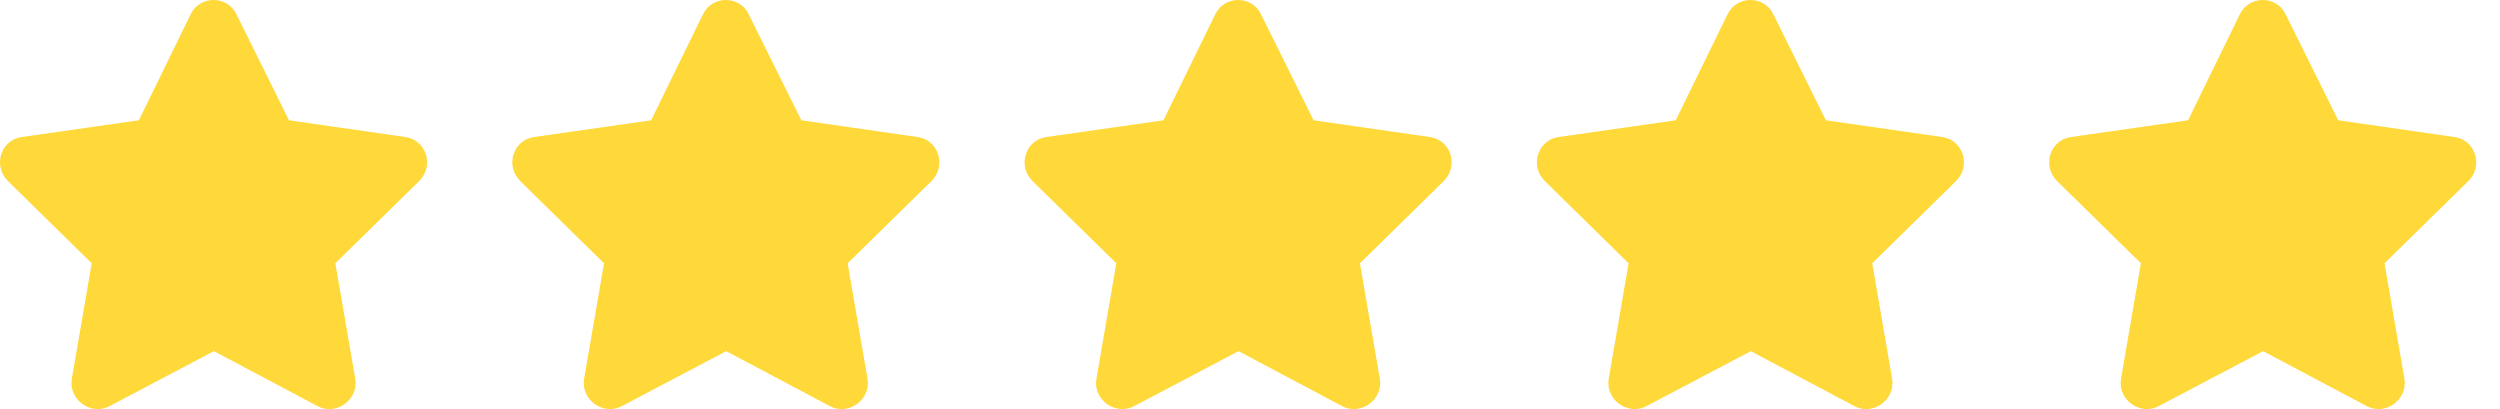
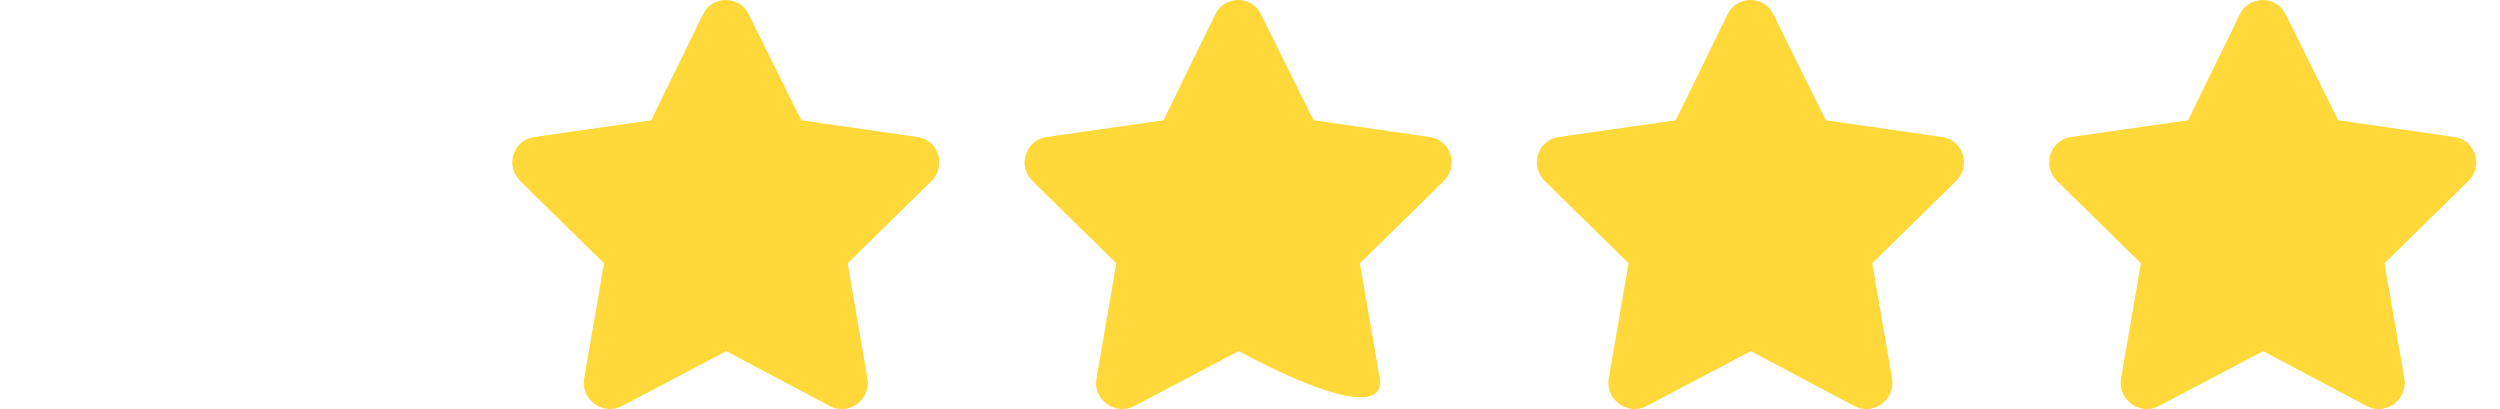
<svg xmlns="http://www.w3.org/2000/svg" width="110" height="18" viewBox="0 0 110 18" fill="none">
-   <path d="M8.394 0.619L6.11 5.293L0.944 6.031C0.03 6.172 -0.321 7.297 0.346 7.964L4.036 11.584L3.158 16.68C3.017 17.593 4.001 18.296 4.809 17.875L9.413 15.45L13.982 17.875C14.79 18.296 15.774 17.593 15.633 16.68L14.755 11.584L18.445 7.964C19.113 7.297 18.761 6.172 17.847 6.031L12.716 5.293L10.397 0.619C10.011 -0.189 8.816 -0.224 8.394 0.619Z" fill="#FFD839" />
  <path d="M30.935 0.619L28.651 5.293L23.485 6.031C22.571 6.172 22.22 7.297 22.887 7.964L26.577 11.584L25.699 16.68C25.558 17.593 26.542 18.296 27.35 17.875L31.954 15.45L36.523 17.875C37.331 18.296 38.315 17.593 38.174 16.68L37.296 11.584L40.986 7.964C41.654 7.297 41.302 6.172 40.388 6.031L35.258 5.293L32.938 0.619C32.551 -0.189 31.357 -0.224 30.935 0.619Z" fill="#FFD839" />
-   <path d="M53.476 0.619L51.192 5.293L46.026 6.031C45.112 6.172 44.761 7.297 45.428 7.964L49.118 11.584L48.24 16.68C48.099 17.593 49.083 18.296 49.891 17.875L54.495 15.45L59.064 17.875C59.872 18.296 60.856 17.593 60.715 16.68L59.837 11.584L63.527 7.964C64.195 7.297 63.843 6.172 62.929 6.031L57.798 5.293L55.479 0.619C55.093 -0.189 53.898 -0.224 53.476 0.619Z" fill="#FFD839" />
+   <path d="M53.476 0.619L51.192 5.293L46.026 6.031C45.112 6.172 44.761 7.297 45.428 7.964L49.118 11.584L48.24 16.68C48.099 17.593 49.083 18.296 49.891 17.875L54.495 15.45C59.872 18.296 60.856 17.593 60.715 16.68L59.837 11.584L63.527 7.964C64.195 7.297 63.843 6.172 62.929 6.031L57.798 5.293L55.479 0.619C55.093 -0.189 53.898 -0.224 53.476 0.619Z" fill="#FFD839" />
  <path d="M76.017 0.619L73.733 5.293L68.567 6.031C67.653 6.172 67.302 7.297 67.969 7.964L71.659 11.584L70.781 16.68C70.64 17.593 71.624 18.296 72.432 17.875L77.036 15.45L81.605 17.875C82.413 18.296 83.397 17.593 83.256 16.68L82.378 11.584L86.068 7.964C86.736 7.297 86.384 6.172 85.47 6.031L80.34 5.293L78.02 0.619C77.633 -0.189 76.439 -0.224 76.017 0.619Z" fill="#FFD839" />
  <path d="M98.558 0.619L96.274 5.293L91.108 6.031C90.194 6.172 89.843 7.297 90.51 7.964L94.2 11.584L93.322 16.68C93.181 17.593 94.165 18.296 94.973 17.875L99.577 15.45L104.146 17.875C104.954 18.296 105.938 17.593 105.797 16.68L104.919 11.584L108.609 7.964C109.277 7.297 108.925 6.172 108.011 6.031L102.881 5.293L100.561 0.619C100.175 -0.189 98.98 -0.224 98.558 0.619Z" fill="#FFD839" />
</svg>